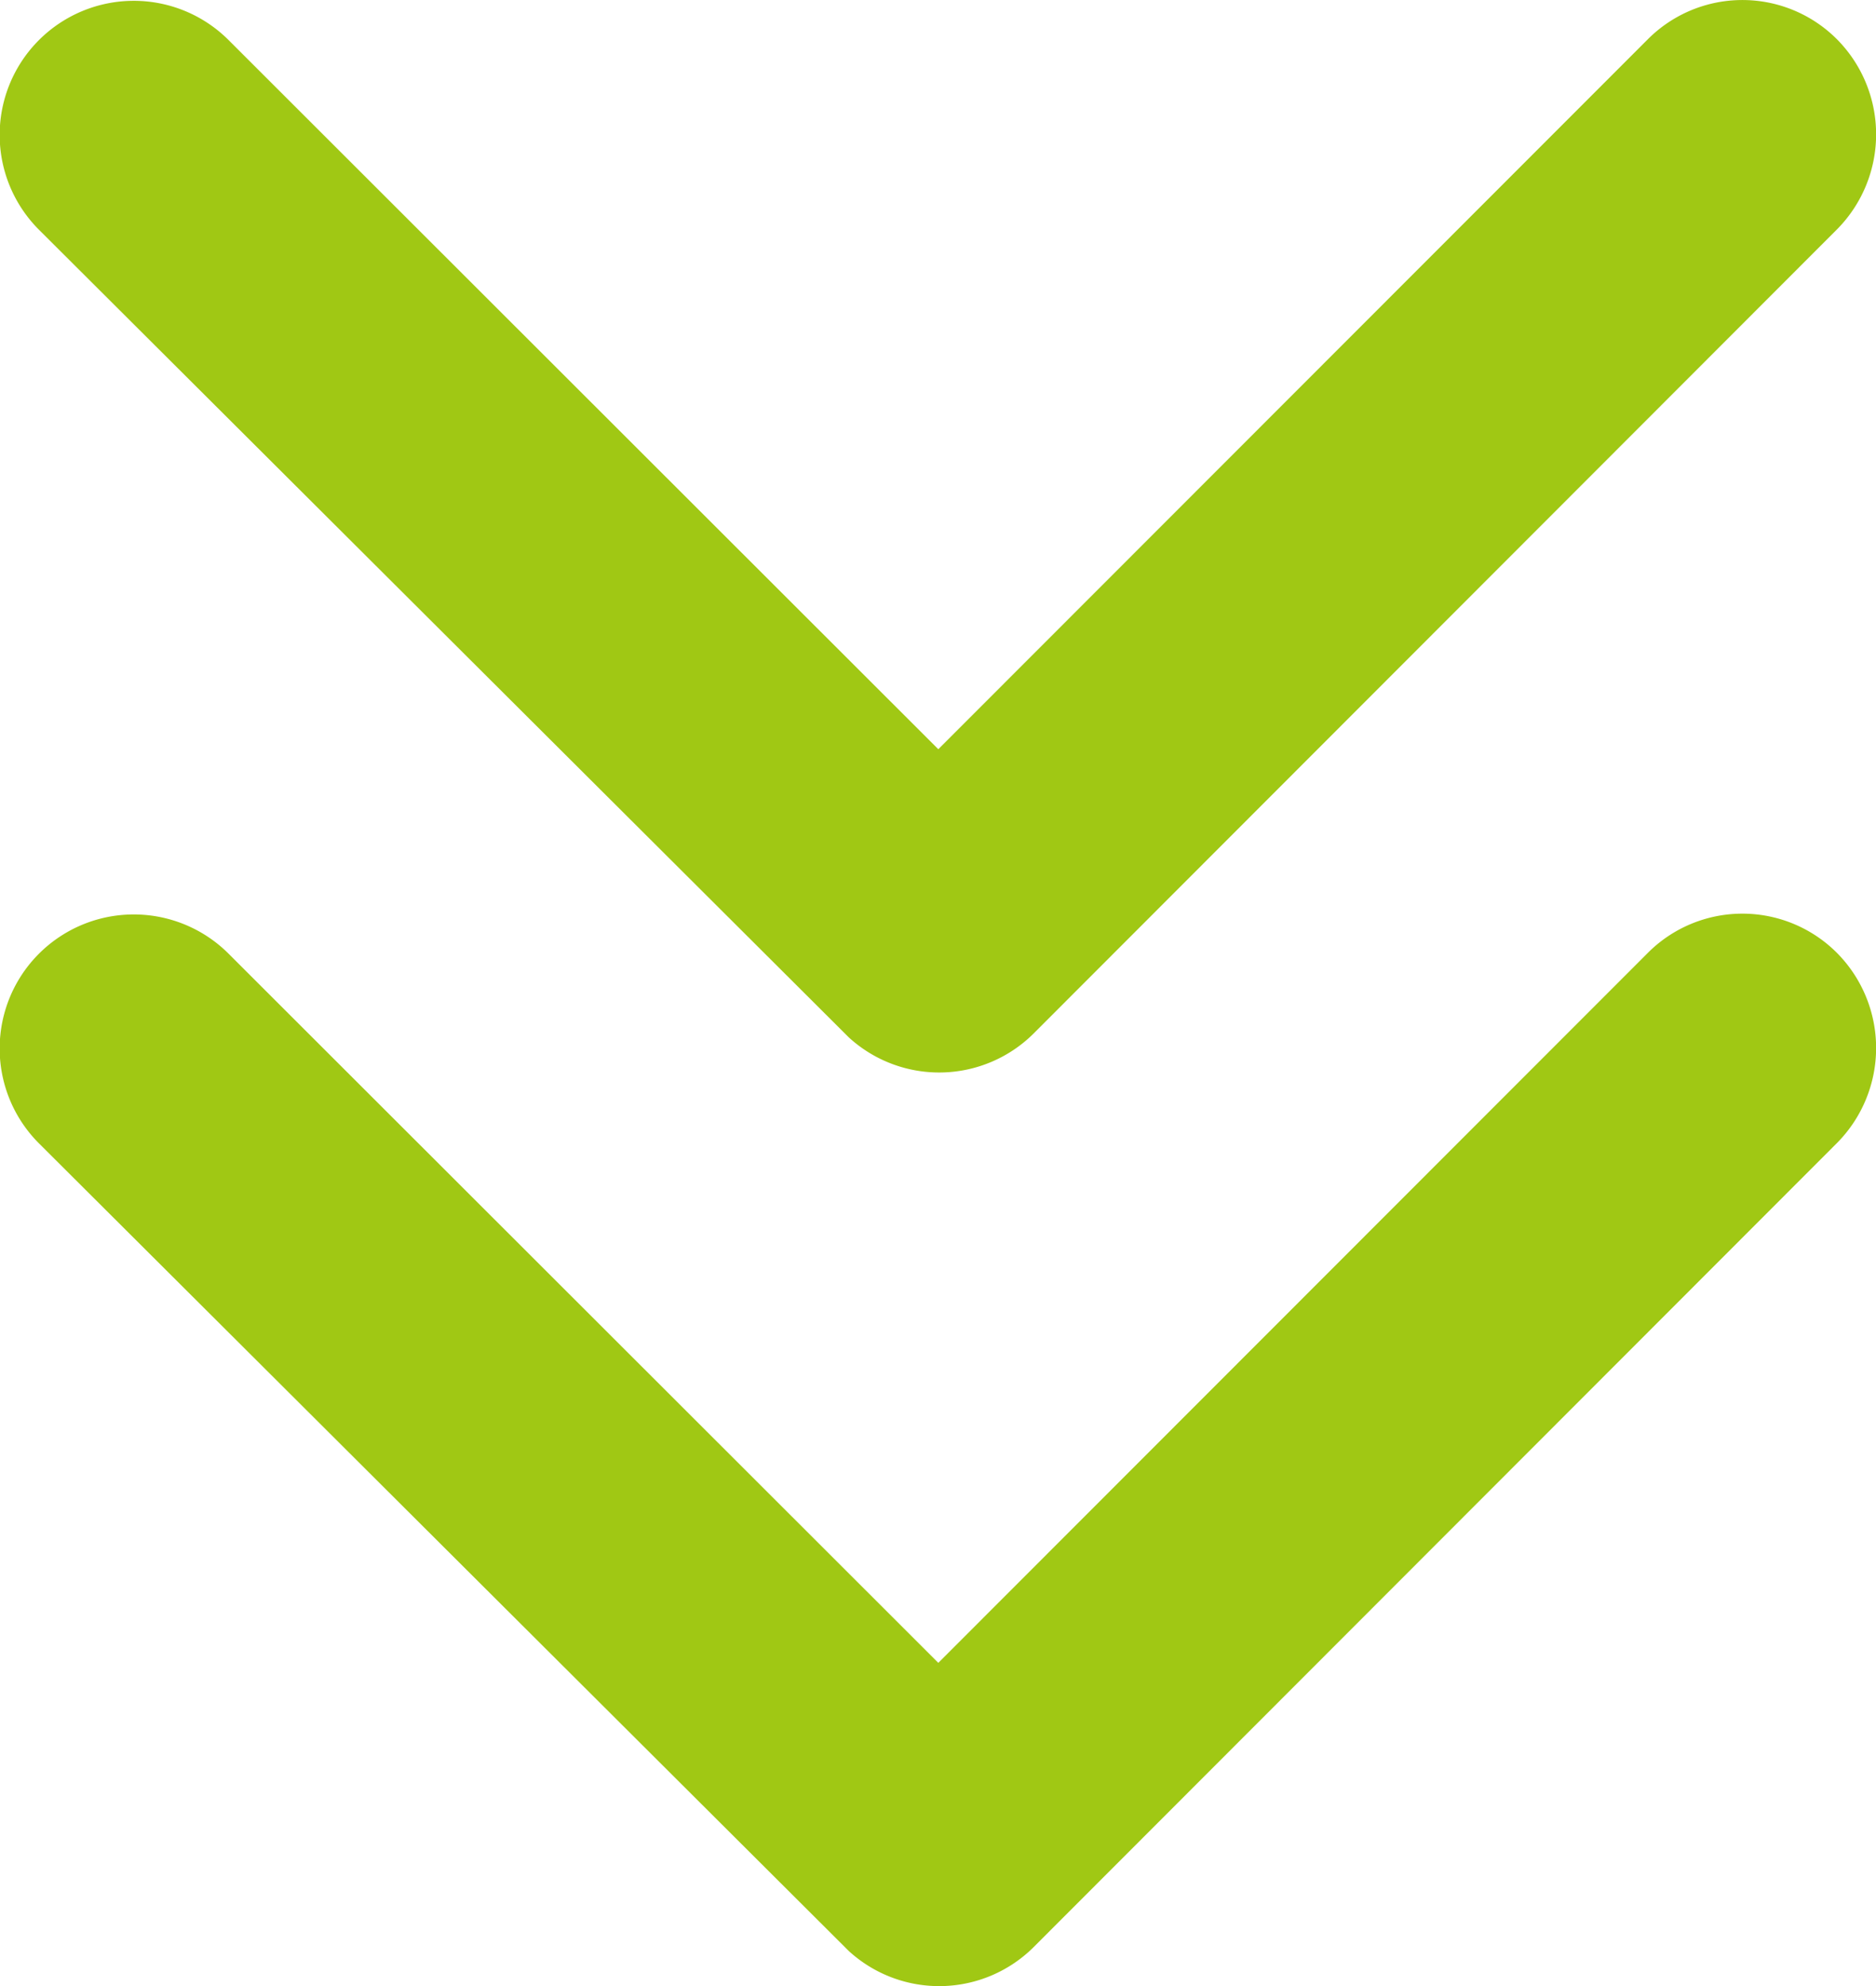
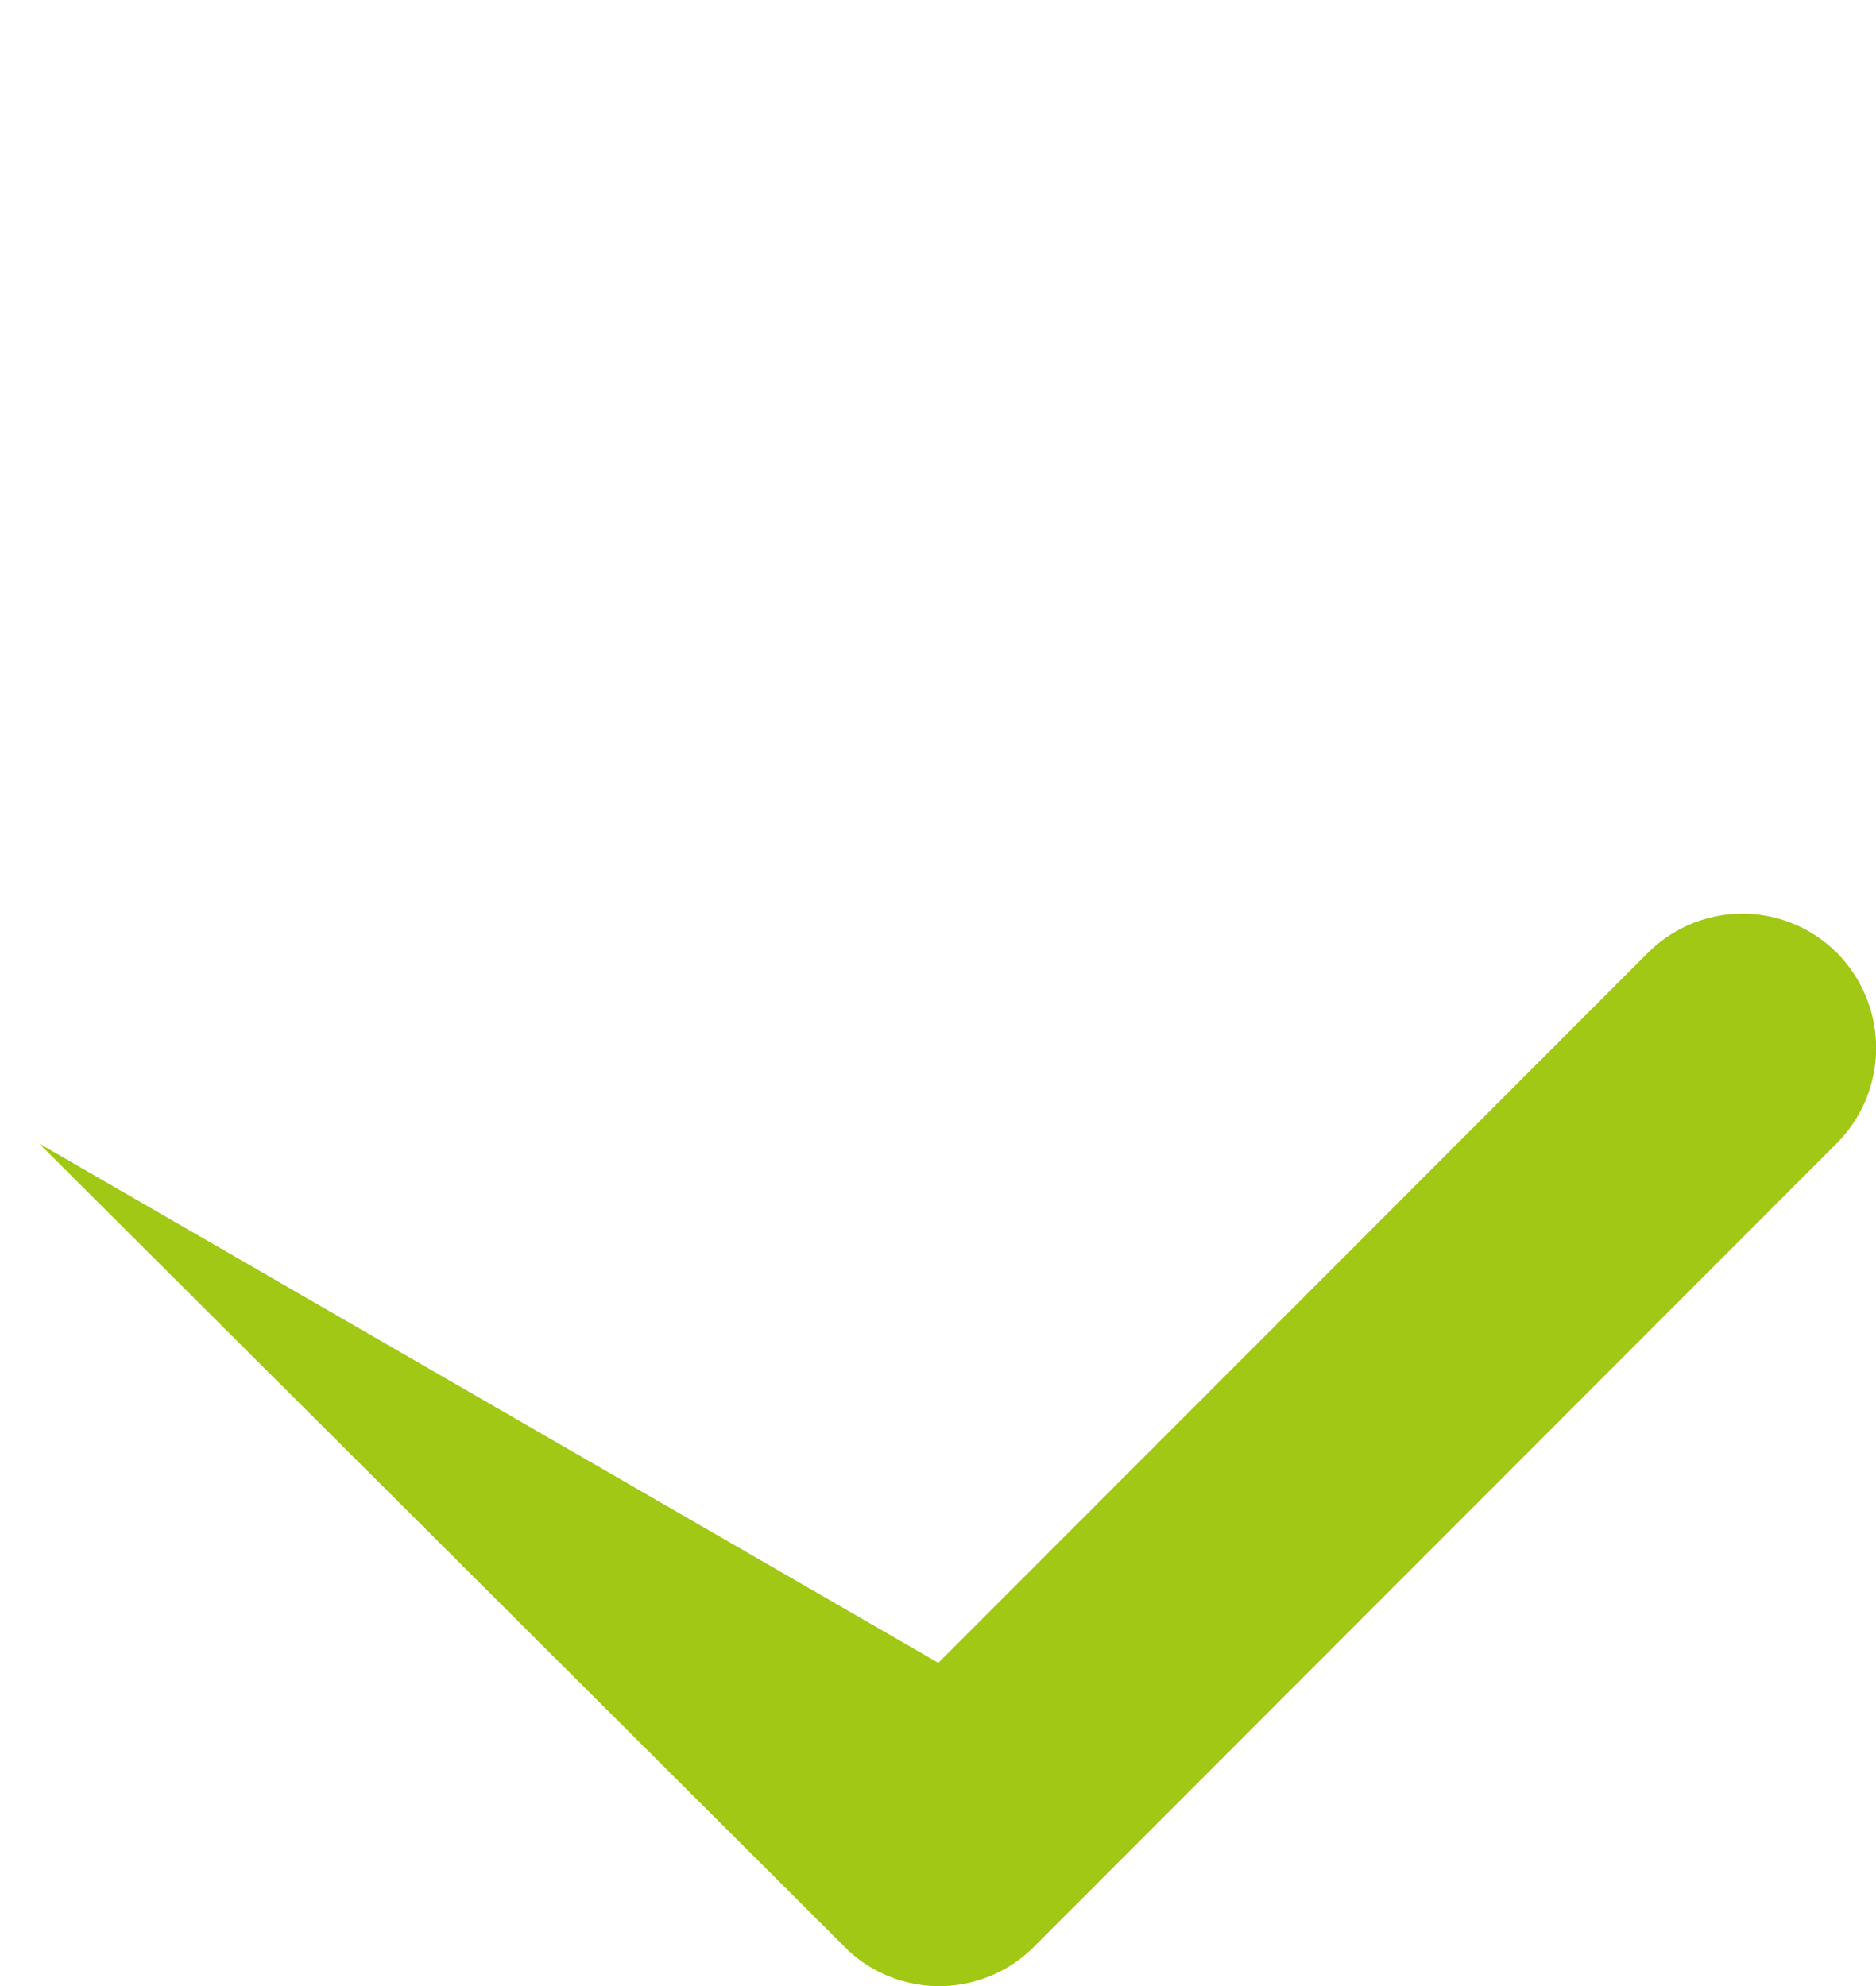
<svg xmlns="http://www.w3.org/2000/svg" width="23.616" height="25.006" viewBox="0 0 23.616 25.006">
  <g id="Group_92" data-name="Group 92" transform="translate(-2215.362 -10616.248)">
-     <path id="Icon_ionic-ios-arrow-down" data-name="Icon ionic-ios-arrow-down" d="M18,20.679l8.93-8.937a1.681,1.681,0,0,1,2.384,0,1.7,1.7,0,0,1,0,2.391L19.2,24.258a1.685,1.685,0,0,1-2.327.049L6.68,14.14a1.688,1.688,0,0,1,2.384-2.391Z" transform="translate(2209.174 10605.002)" fill="#a0c814" />
-     <path id="Icon_ionic-ios-arrow-down-2" data-name="Icon ionic-ios-arrow-down" d="M18,20.679l8.93-8.937a1.681,1.681,0,0,1,2.384,0,1.7,1.7,0,0,1,0,2.391L19.2,24.258a1.685,1.685,0,0,1-2.327.049L6.68,14.14a1.688,1.688,0,0,1,2.384-2.391Z" transform="translate(2209.174 10616.505)" fill="#a0c814" />
+     <path id="Icon_ionic-ios-arrow-down-2" data-name="Icon ionic-ios-arrow-down" d="M18,20.679l8.93-8.937a1.681,1.681,0,0,1,2.384,0,1.7,1.7,0,0,1,0,2.391L19.2,24.258a1.685,1.685,0,0,1-2.327.049L6.68,14.14Z" transform="translate(2209.174 10616.505)" fill="#a0c814" />
  </g>
</svg>